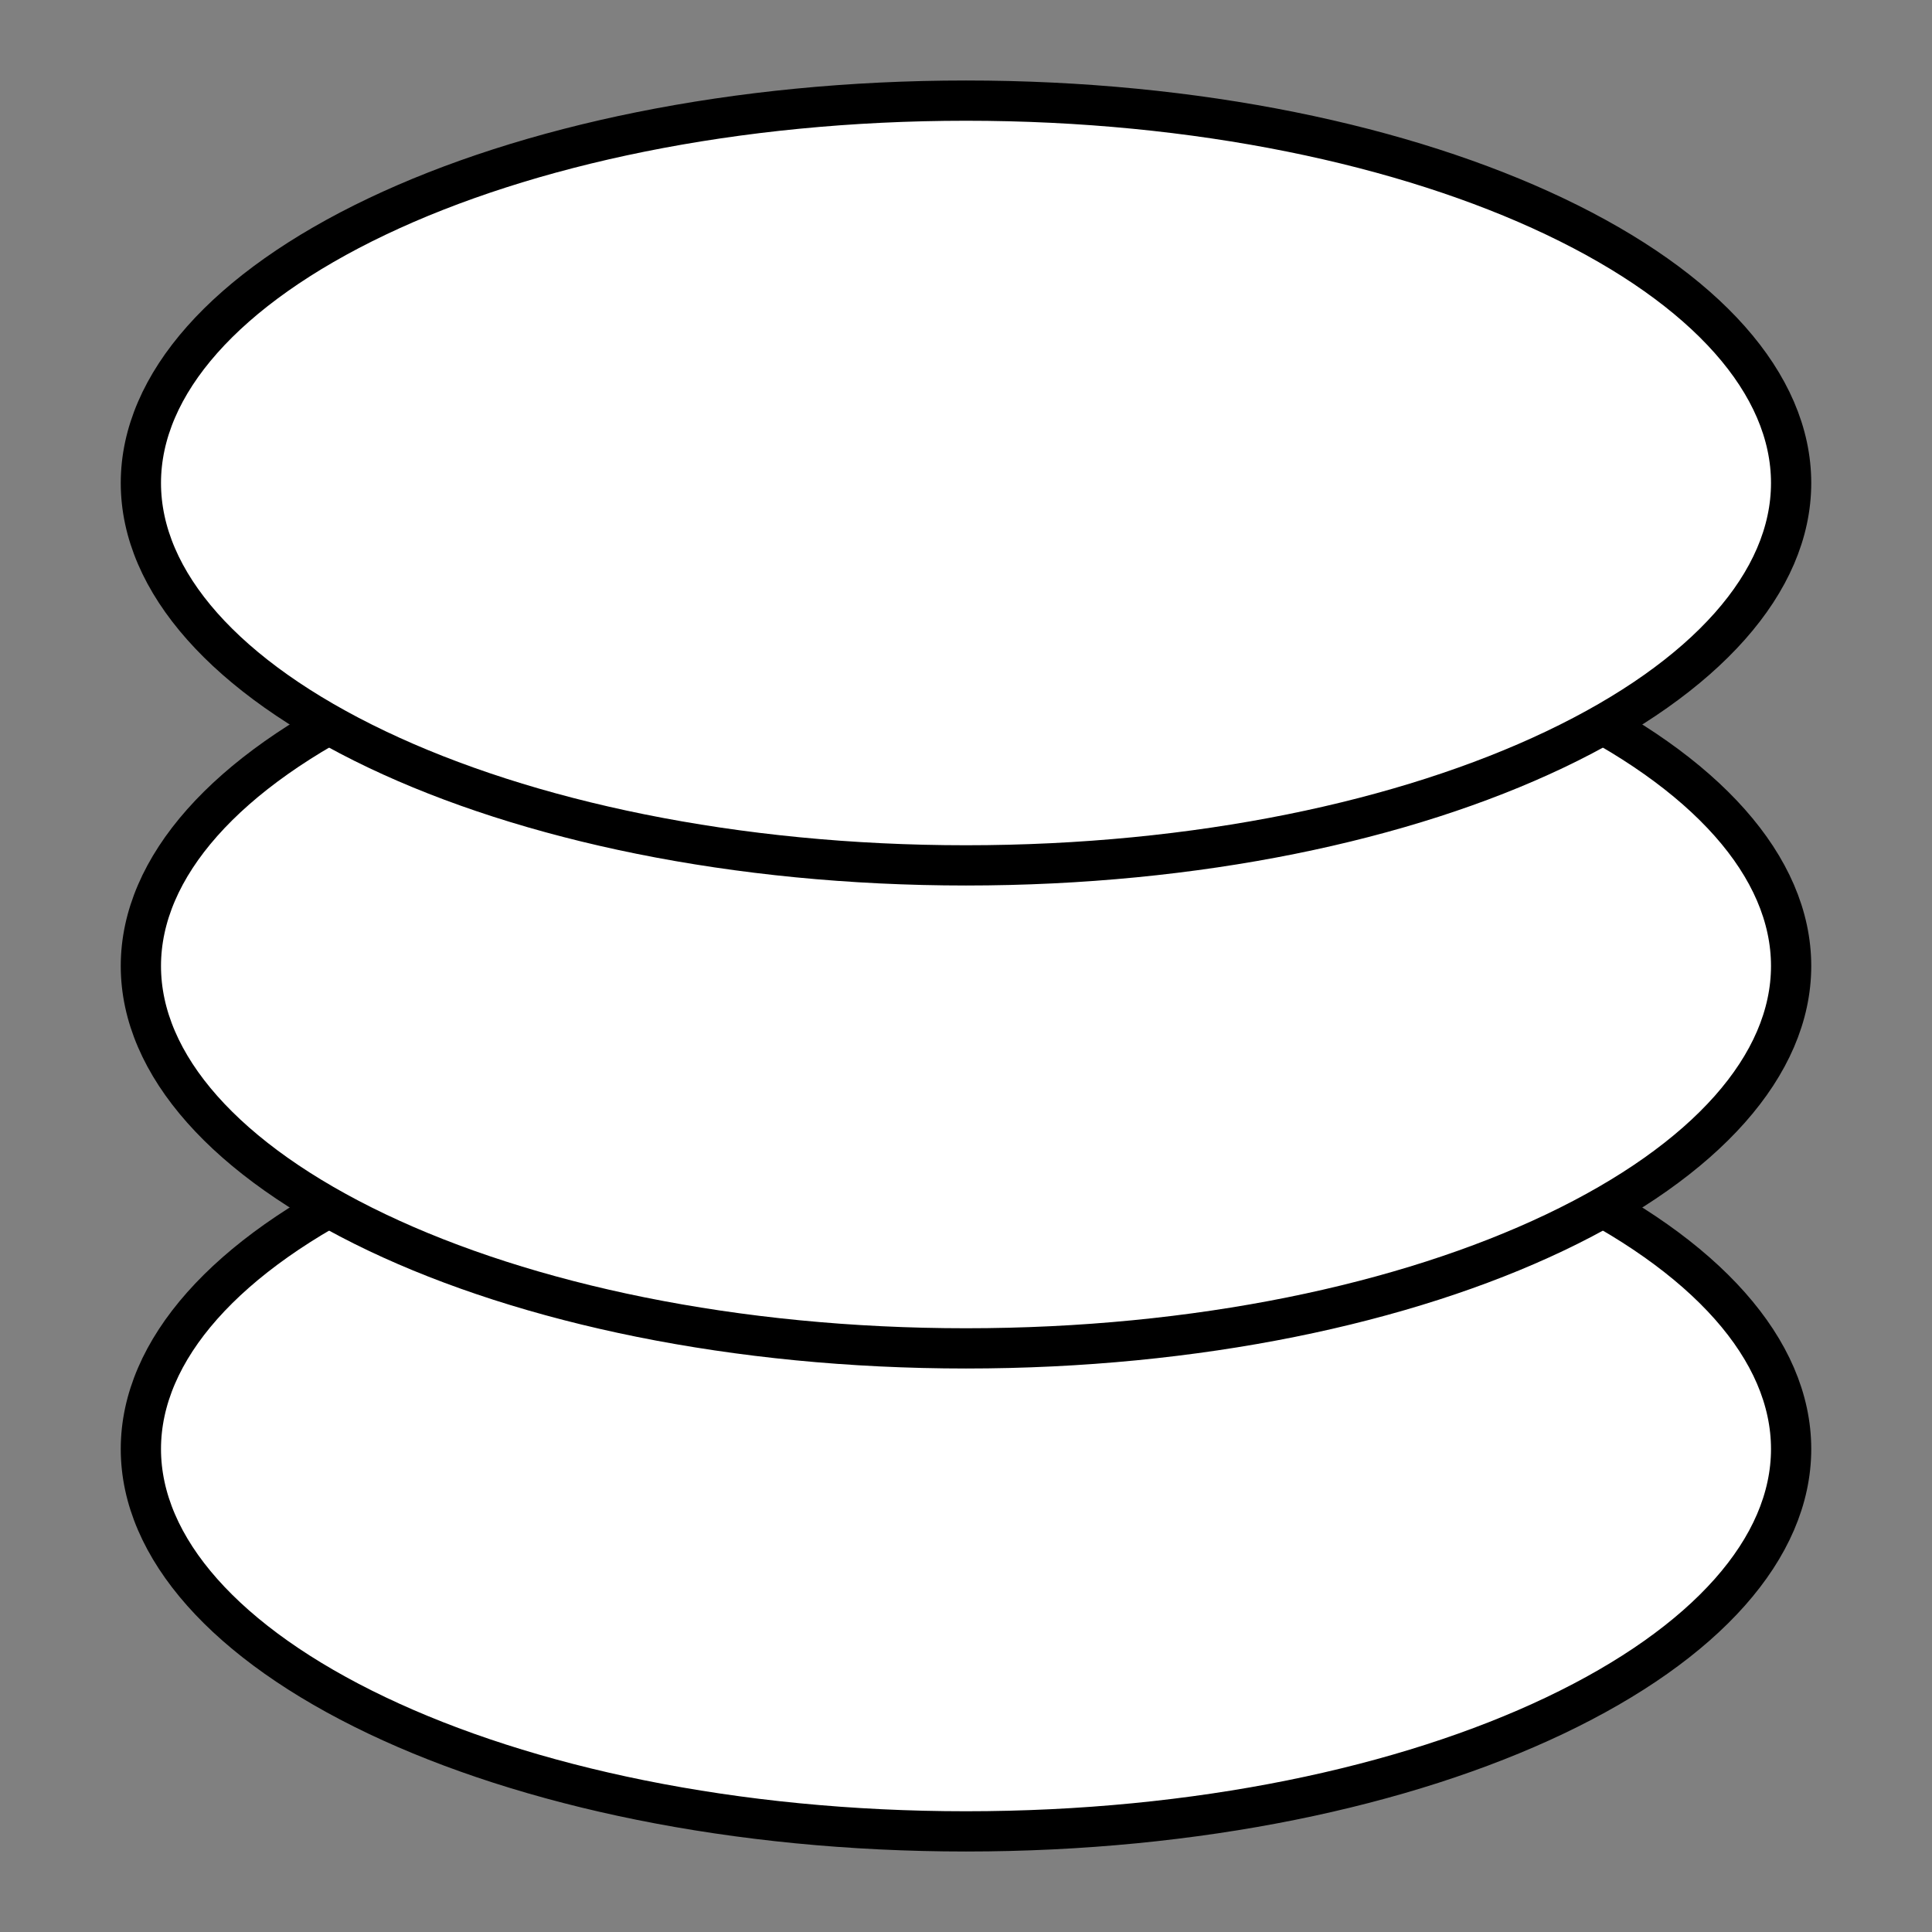
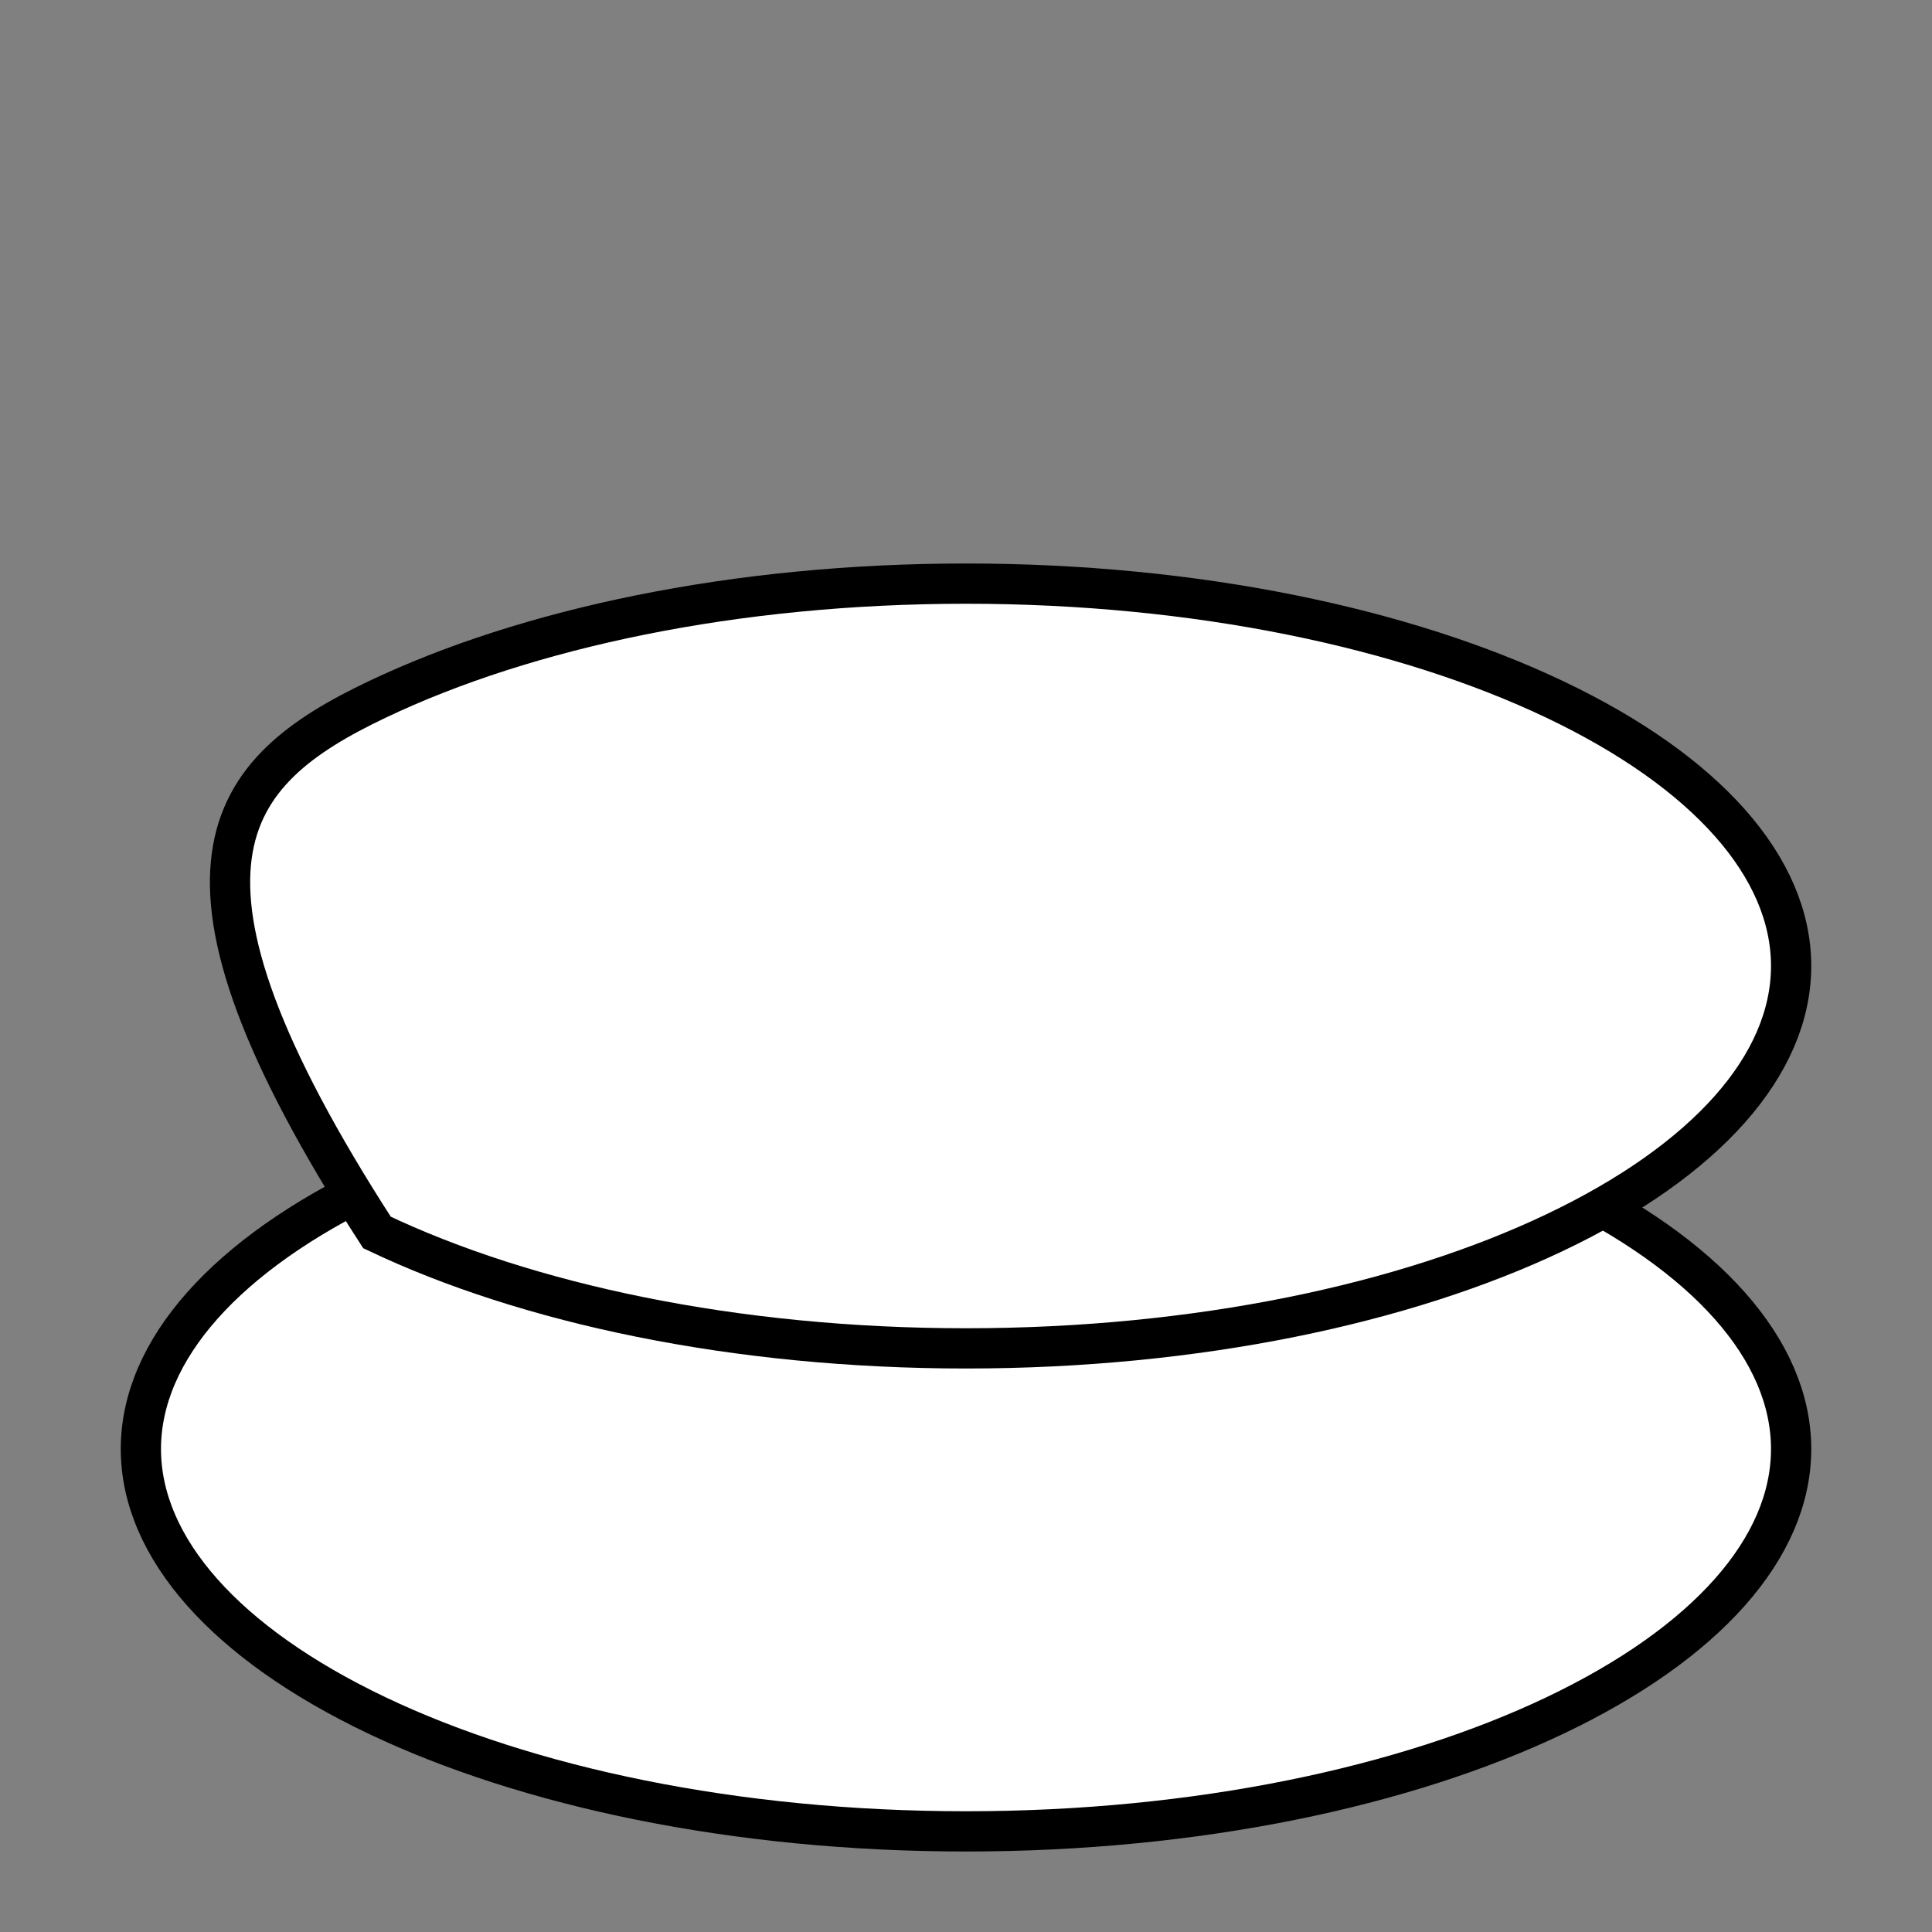
<svg xmlns="http://www.w3.org/2000/svg" width="48" height="48" viewBox="0 0 48 48" fill="none">
  <rect x="0" y="0" width="48" height="48" fill="#808080" stroke="none" />
  <path d="M44.5 36C44.5 38.457 42.391 40.831 38.634 42.62C34.915 44.391 29.741 45.5 24 45.5C18.259 45.5 13.085 44.391 9.366 42.62C5.609 40.831 3.5 38.457 3.5 36C3.5 33.543 5.609 31.169 9.366 29.38C13.085 27.609 18.259 26.5 24 26.5C29.741 26.5 34.915 27.609 38.634 29.38C42.391 31.169 44.5 33.543 44.5 36Z" fill="white" stroke="black" />
-   <path d="M44.5 24C44.5 26.457 42.391 28.831 38.634 30.62C34.915 32.391 29.741 33.5 24 33.5C18.259 33.5 13.085 32.391 9.366 30.62C5.609 28.831 3.5 26.457 3.5 24C3.5 21.543 5.609 19.169 9.366 17.38C13.085 15.609 18.259 14.5 24 14.5C29.741 14.5 34.915 15.609 38.634 17.38C42.391 19.169 44.5 21.543 44.5 24Z" fill="white" stroke="black" />
-   <path d="M44.5 12C44.5 14.457 42.391 16.831 38.634 18.62C34.915 20.391 29.741 21.5 24 21.5C18.259 21.5 13.085 20.391 9.366 18.62C5.609 16.831 3.5 14.457 3.5 12C3.5 9.543 5.609 7.169 9.366 5.38C13.085 3.609 18.259 2.5 24 2.5C29.741 2.5 34.915 3.609 38.634 5.38C42.391 7.169 44.5 9.543 44.5 12Z" fill="white" stroke="black" />
+   <path d="M44.5 24C44.5 26.457 42.391 28.831 38.634 30.62C34.915 32.391 29.741 33.5 24 33.5C18.259 33.5 13.085 32.391 9.366 30.62C3.5 21.543 5.609 19.169 9.366 17.38C13.085 15.609 18.259 14.5 24 14.5C29.741 14.5 34.915 15.609 38.634 17.38C42.391 19.169 44.5 21.543 44.5 24Z" fill="white" stroke="black" />
</svg>